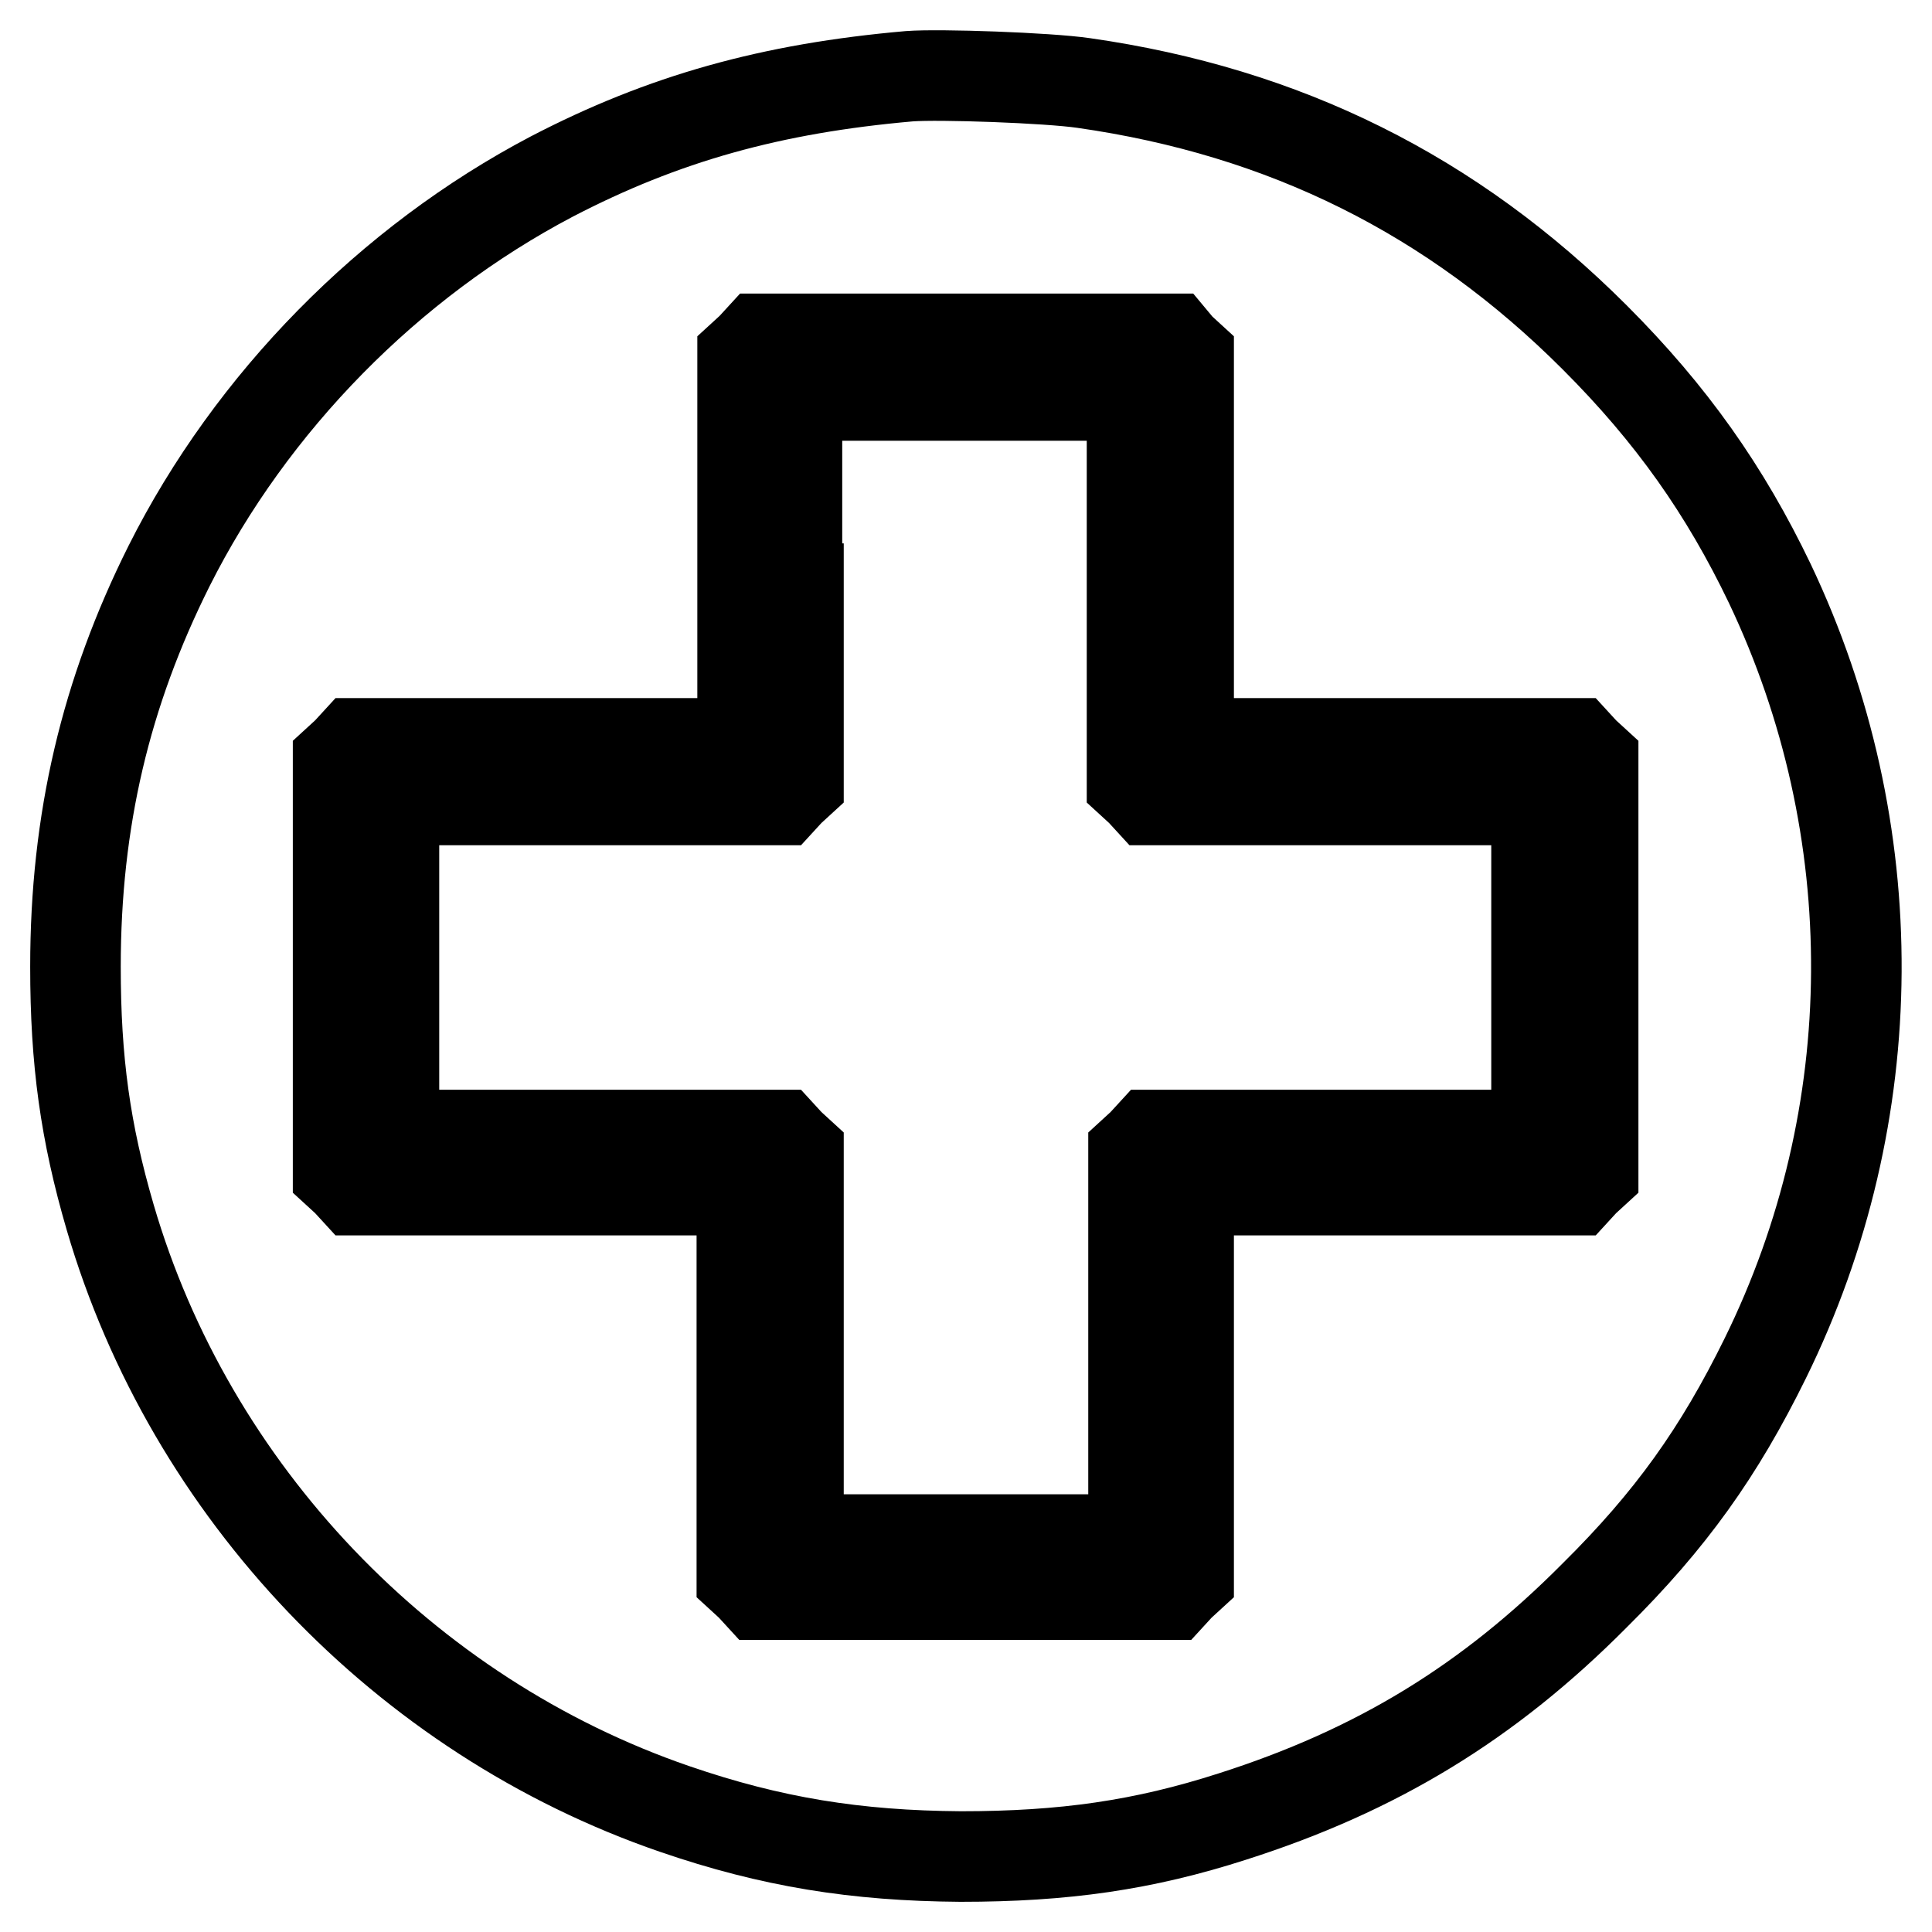
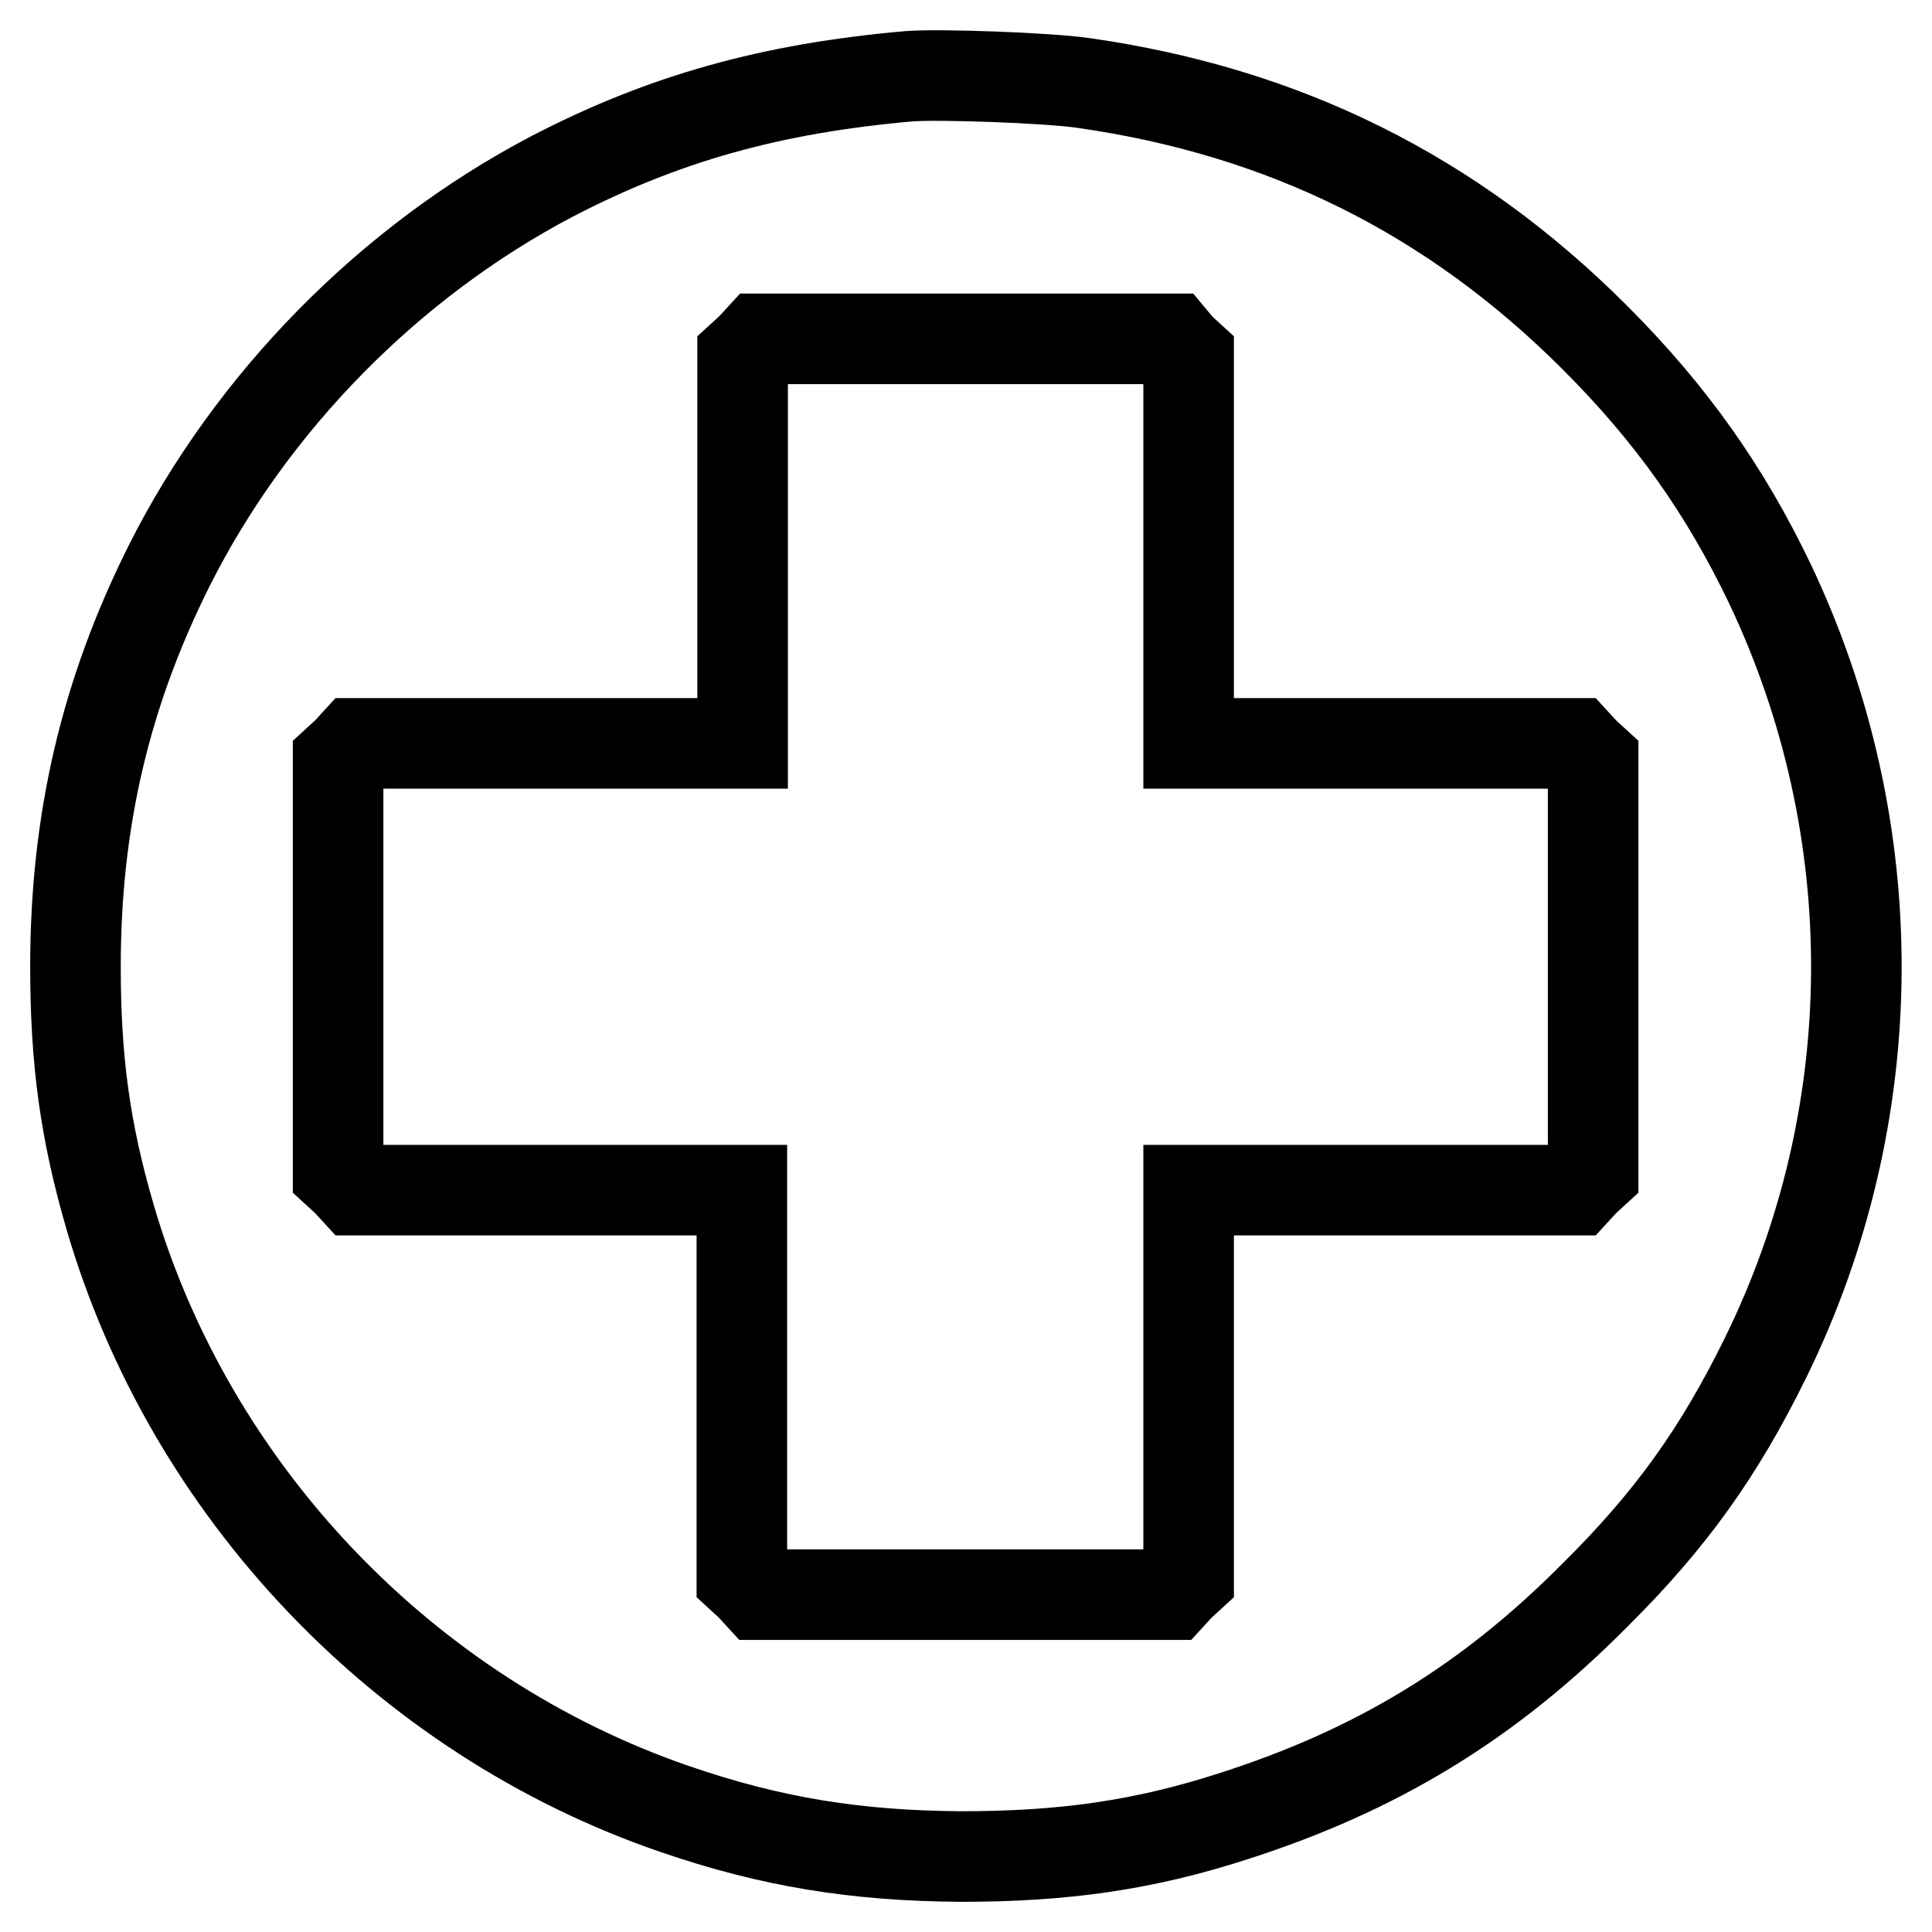
<svg xmlns="http://www.w3.org/2000/svg" version="1.1" x="0px" y="0px" viewBox="0 0 256 256" enable-background="new 0 0 256 256" xml:space="preserve">
  <g>
    <g>
      <g>
        <path stroke-width="12" fill-opacity="0" stroke="#000000" d="M120.5,10.1c-18.3,1.6-32.6,5.6-47.4,13.3C51.6,34.7,33.3,53.3,22.4,75C14,91.8,10,108.7,10,128.1c0,12.5,1.3,21.9,4.6,33.2c10.6,36.3,39,66.1,74.8,78.4c12.8,4.4,24,6.2,37.9,6.3c13.7,0,24.2-1.5,36-5.3c19.1-6.1,33.9-15.1,48-29.3c10.1-10,16.5-19,22.6-31.4c15.9-32.3,16.1-70.1,0.6-102.7c-5.9-12.3-13-22.4-23.2-32.6c-18.9-18.9-41.1-29.9-67.7-33.7C138.8,10.3,124.5,9.8,120.5,10.1z M156.3,46.1l1.2,1.1v25.7v25.6h25.6h25.7l1.1,1.2l1.2,1.1v27.3v27.3l-1.2,1.1l-1.1,1.2h-25.7h-25.6v25.6v25.7l-1.2,1.1l-1.1,1.2h-27.3h-27.3l-1.1-1.2l-1.2-1.1v-25.7v-25.6H72.8H47.1l-1.1-1.2l-1.2-1.1v-27.3v-27.3l1.2-1.1l1.1-1.2h25.7h25.6V72.9V47.2l1.2-1.1l1.1-1.2h27.3h27.3L156.3,46.1z" />
-         <path stroke-width="12" fill-opacity="0" stroke="#000000" d="M105.8,78v25.7l-1.2,1.1l-1.1,1.2H77.8H52.2v22.2v22.2h25.6h25.7l1.1,1.2l1.2,1.1v25.7v25.6h22.2h22.2v-25.6v-25.7l1.2-1.1l1.1-1.2H178h25.6v-22.2v-22.2H178h-25.7l-1.1-1.2l-1.2-1.1V78V52.4h-22.2h-22.2V78z" />
      </g>
    </g>
  </g>
</svg>